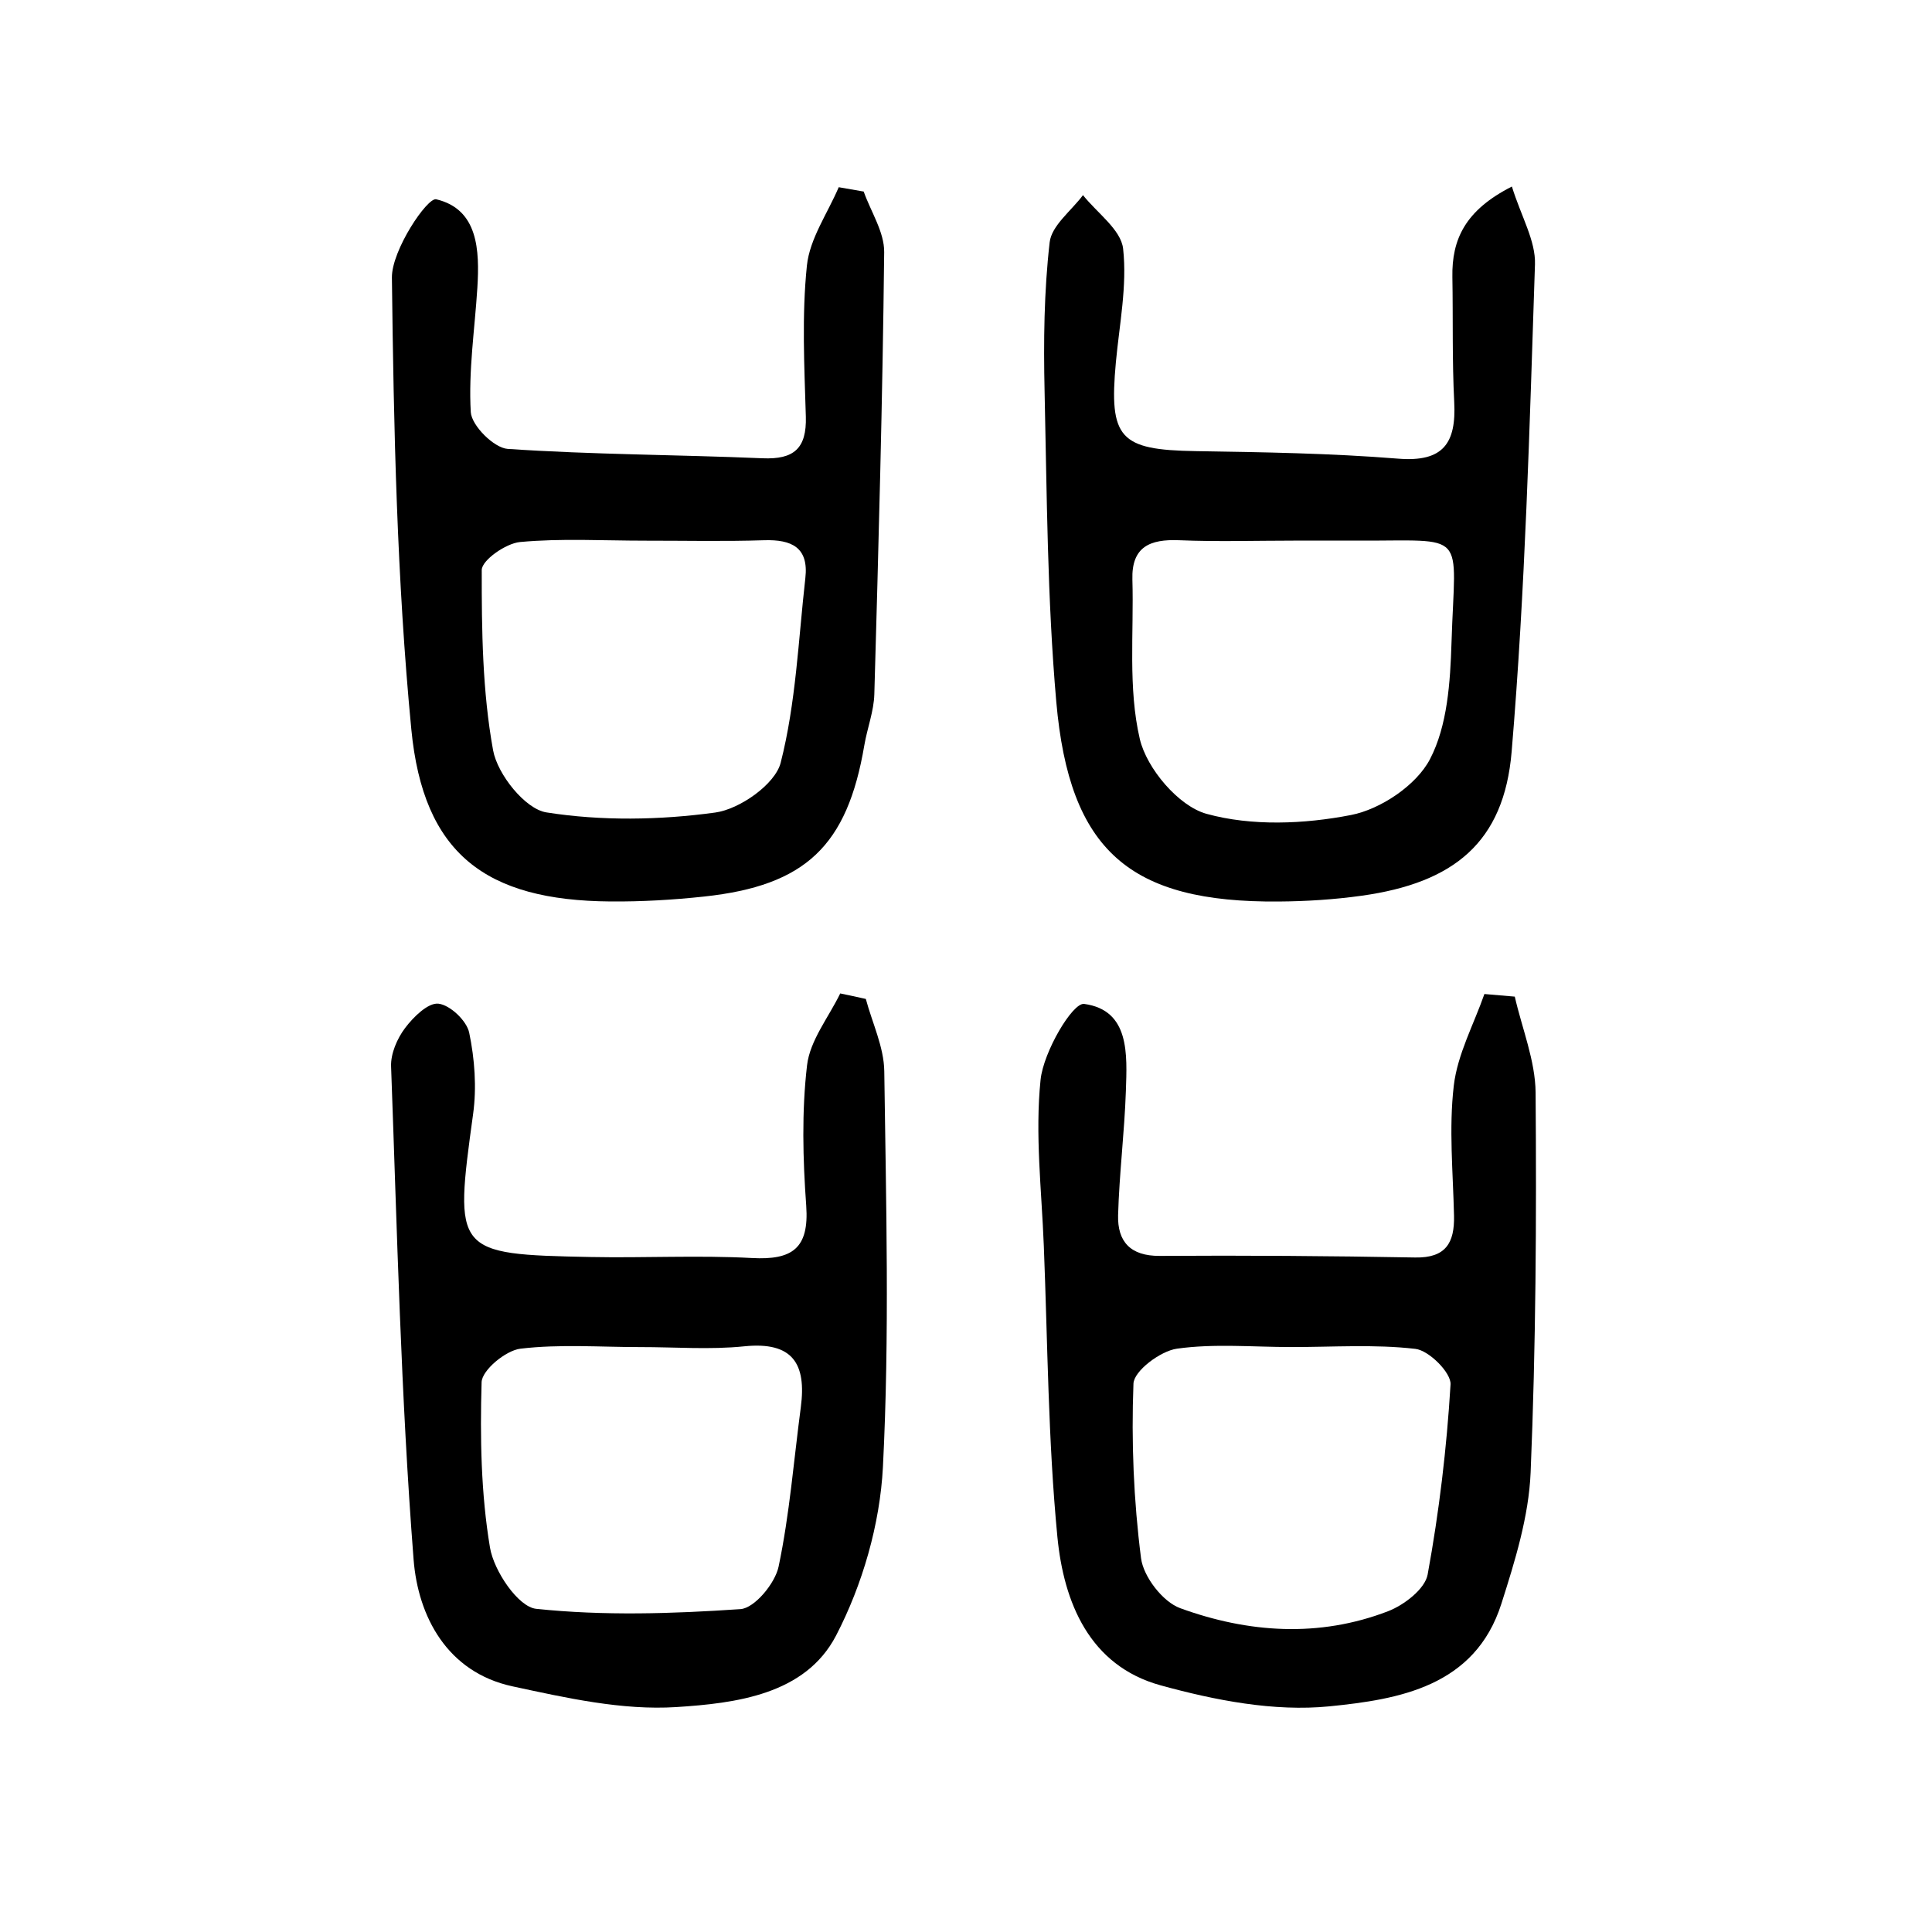
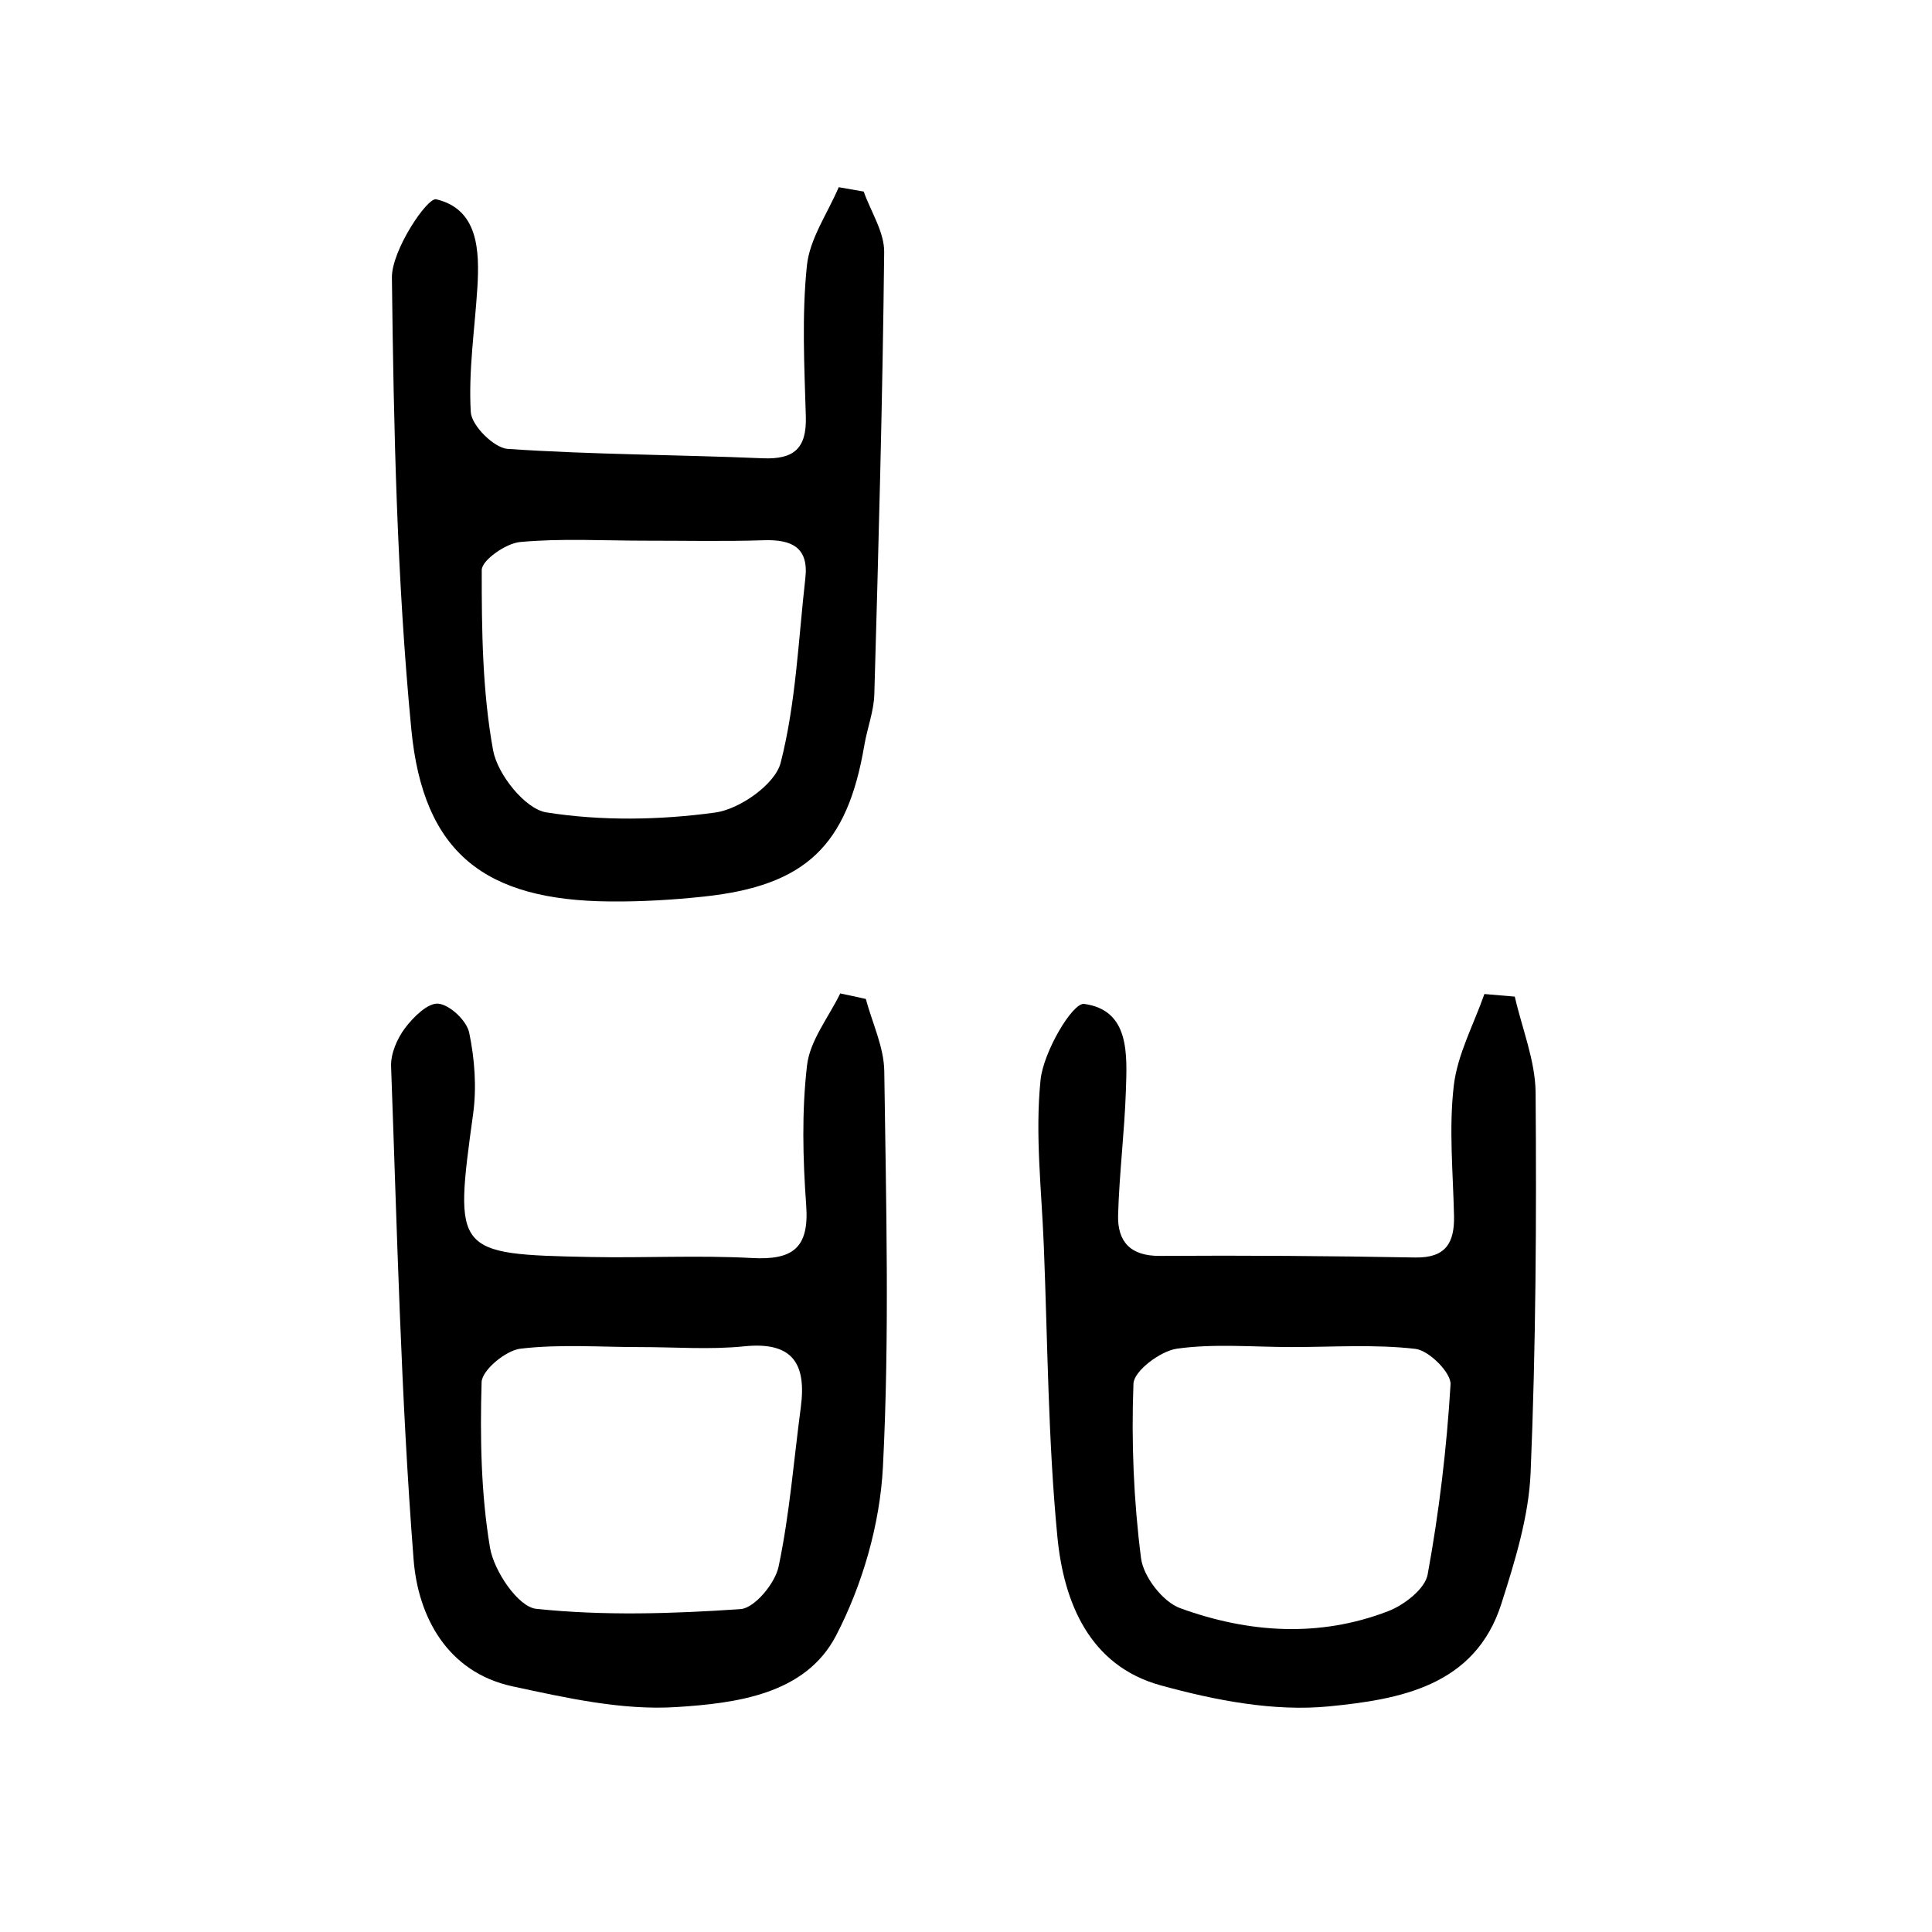
<svg xmlns="http://www.w3.org/2000/svg" version="1.1" id="zdic.net" x="0px" y="0px" viewBox="0 0 400 400" style="enable-background:new 0 0 400 400;" xml:space="preserve">
  <g>
    <path d="M179.26,206.82c1.33,4.98,3.75,9.95,3.82,14.96c0.37,27.32,1.11,54.7-0.28,81.95c-0.61,11.84-4.23,24.37-9.71,34.91   c-6.38,12.25-20.8,14-33.05,14.79c-11.19,0.72-22.78-1.89-33.93-4.29c-13.59-2.93-19.57-14.56-20.48-26.26   c-2.64-33.94-3.41-68.04-4.66-102.08c-0.1-2.65,1.25-5.77,2.89-7.95c1.71-2.28,4.77-5.29,6.91-5.05c2.41,0.27,5.85,3.52,6.37,6   c1.14,5.45,1.57,11.35,0.81,16.86c-3.95,28.73-3.91,29.02,24.31,29.59c11.14,0.22,22.32-0.39,33.43,0.21   c8.32,0.45,11.86-1.97,11.23-10.83c-0.7-9.66-0.95-19.5,0.17-29.07c0.6-5.16,4.47-9.93,6.87-14.88   C175.72,206.04,177.49,206.43,179.26,206.82z M132.54,278.9c-8.27,0-16.62-0.64-24.78,0.33c-3.05,0.36-7.97,4.44-8.05,6.94   c-0.33,11.42-0.14,23.03,1.74,34.26c0.81,4.82,5.83,12.27,9.56,12.66c13.97,1.47,28.23,1.02,42.3,0.06c2.92-0.2,7.16-5.33,7.89-8.8   c2.28-10.85,3.14-21.99,4.6-33.01c1.18-8.94-1.63-13.63-11.7-12.6C146.99,279.47,139.73,278.89,132.54,278.9z" />
    <path d="M313.62,206.34c1.51,6.63,4.25,13.25,4.31,19.88c0.2,26.21,0.06,52.45-1.03,78.63c-0.38,9.14-3.24,18.34-6.05,27.17   c-5.47,17.21-21.31,19.83-35.62,21.26c-11.43,1.14-23.68-1.25-34.94-4.35c-14.75-4.06-20.06-17.2-21.37-30.75   c-1.93-19.99-2.01-40.16-2.81-60.25c-0.45-11.47-1.84-23.06-0.67-34.38c0.6-5.78,6.62-16.02,9.02-15.7   c9.49,1.29,8.89,10.48,8.64,18.03c-0.29,8.57-1.37,17.12-1.61,25.7c-0.15,5.43,2.5,8.48,8.61,8.44   c17.63-0.12,35.27,0.01,52.89,0.33c6.32,0.12,8.17-3.01,8.05-8.62c-0.2-8.99-1.09-18.09-0.05-26.95   c0.76-6.49,4.13-12.67,6.34-18.98C309.42,205.98,311.52,206.16,313.62,206.34z M267.28,278.89c-7.89,0-15.88-0.75-23.61,0.34   c-3.42,0.48-8.9,4.6-9,7.24c-0.46,12.03,0.04,24.19,1.57,36.14c0.49,3.83,4.5,9.03,8.09,10.34c14.08,5.13,28.76,6.15,43.07,0.63   c3.32-1.28,7.64-4.61,8.18-7.6c2.38-12.99,3.95-26.17,4.74-39.35c0.15-2.42-4.47-7.04-7.28-7.36   C284.56,278.28,275.88,278.91,267.28,278.89z" />
    <path d="M178.82,39.66c1.48,4.18,4.28,8.38,4.24,12.55c-0.33,30.51-1.17,61.02-2.04,91.52c-0.1,3.54-1.47,7.03-2.07,10.57   c-3.53,20.8-12.13,29.06-33.17,31.32c-6.42,0.69-12.91,1.07-19.36,1.02c-25.9-0.19-38.77-9.87-41.26-35.63   c-2.99-31.03-3.65-62.33-4.02-93.53c-0.07-5.67,7.33-16.66,9.17-16.22c8.7,2.05,9,10.55,8.52,18.35   c-0.54,8.58-1.86,17.19-1.36,25.71c0.16,2.79,4.8,7.42,7.64,7.62c17.55,1.19,35.18,1.19,52.76,1.94c6.48,0.28,9.16-2.01,8.97-8.62   c-0.31-10.43-0.85-20.95,0.22-31.27c0.58-5.58,4.29-10.83,6.59-16.23C175.36,39.06,177.09,39.36,178.82,39.66z M133.47,111.94   c-8.61,0-17.27-0.51-25.8,0.28c-2.93,0.27-7.93,3.77-7.93,5.8c-0.02,12.47,0.13,25.12,2.35,37.32c0.91,4.99,6.64,12.17,11.04,12.86   c11.41,1.8,23.45,1.6,34.94,0.03c5.08-0.69,12.42-5.86,13.56-10.31c3.16-12.37,3.66-25.43,5.11-38.24c0.72-6.35-2.84-8-8.51-7.83   C149.97,112.12,141.72,111.93,133.47,111.94z" />
-     <path d="M313.02,38.62c1.94,6.24,4.94,11.23,4.78,16.12c-1.12,33.65-2.01,67.35-4.83,100.88c-1.58,18.81-11.99,27.17-31.05,29.83   c-5.67,0.79-11.45,1.16-17.18,1.2c-30.78,0.25-43.33-10.43-46.05-41.37c-1.87-21.34-1.94-42.85-2.42-64.3   c-0.23-10.27-0.12-20.63,1.05-30.81c0.4-3.48,4.49-6.53,6.9-9.77c2.91,3.68,7.87,7.14,8.31,11.1c0.85,7.68-0.77,15.66-1.5,23.5   c-1.46,15.79,0.8,18.15,16.51,18.4c13.99,0.22,28,0.44,41.93,1.56c9.4,0.76,12.05-3.25,11.61-11.73   c-0.44-8.61-0.23-17.25-0.38-25.87C300.56,49.53,303.37,43.52,313.02,38.62z M267.89,111.93c-7.92,0-15.85,0.25-23.76-0.08   c-6.02-0.25-9.88,1.33-9.68,8.14c0.32,11.06-0.93,22.48,1.54,33.03c1.44,6.11,8.02,13.87,13.79,15.47   c9.36,2.59,20.23,2.14,29.93,0.25c6.13-1.19,13.53-6.16,16.34-11.54c3.64-6.96,4.21-15.99,4.47-24.17   c0.73-23.62,3.67-20.99-19.68-21.1C276.53,111.92,272.21,111.93,267.89,111.93z" />
  </g>
</svg>